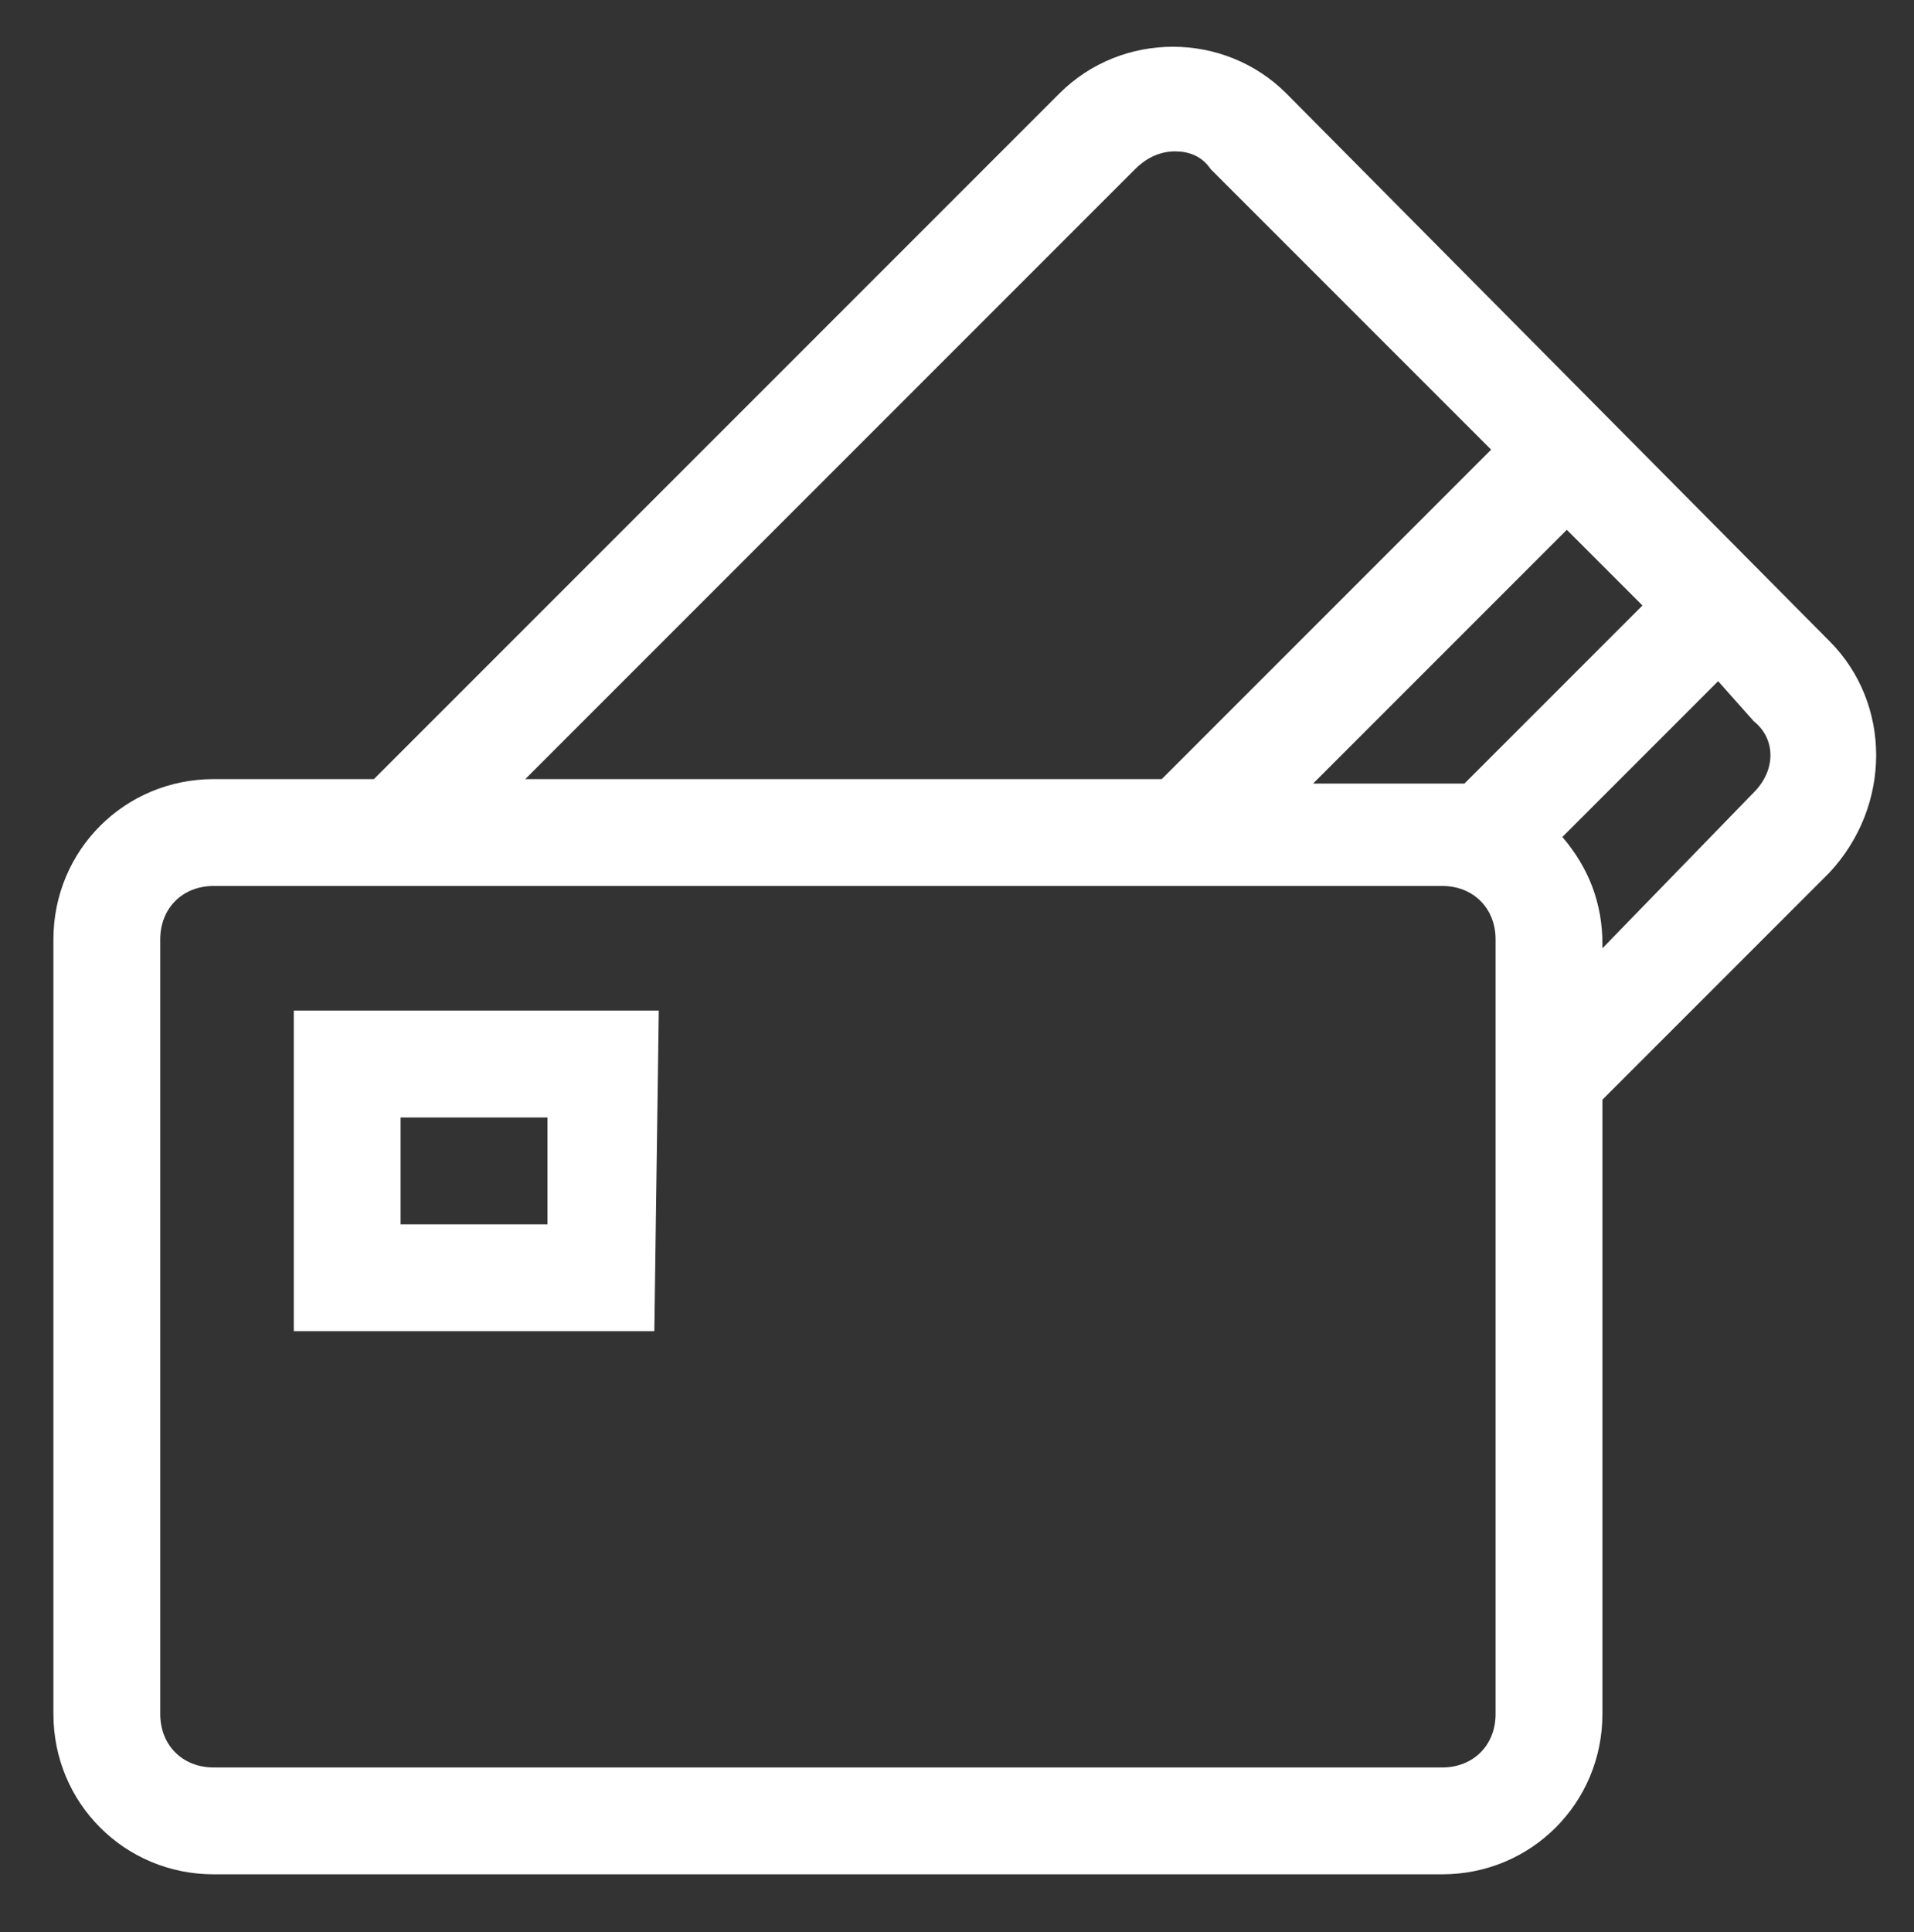
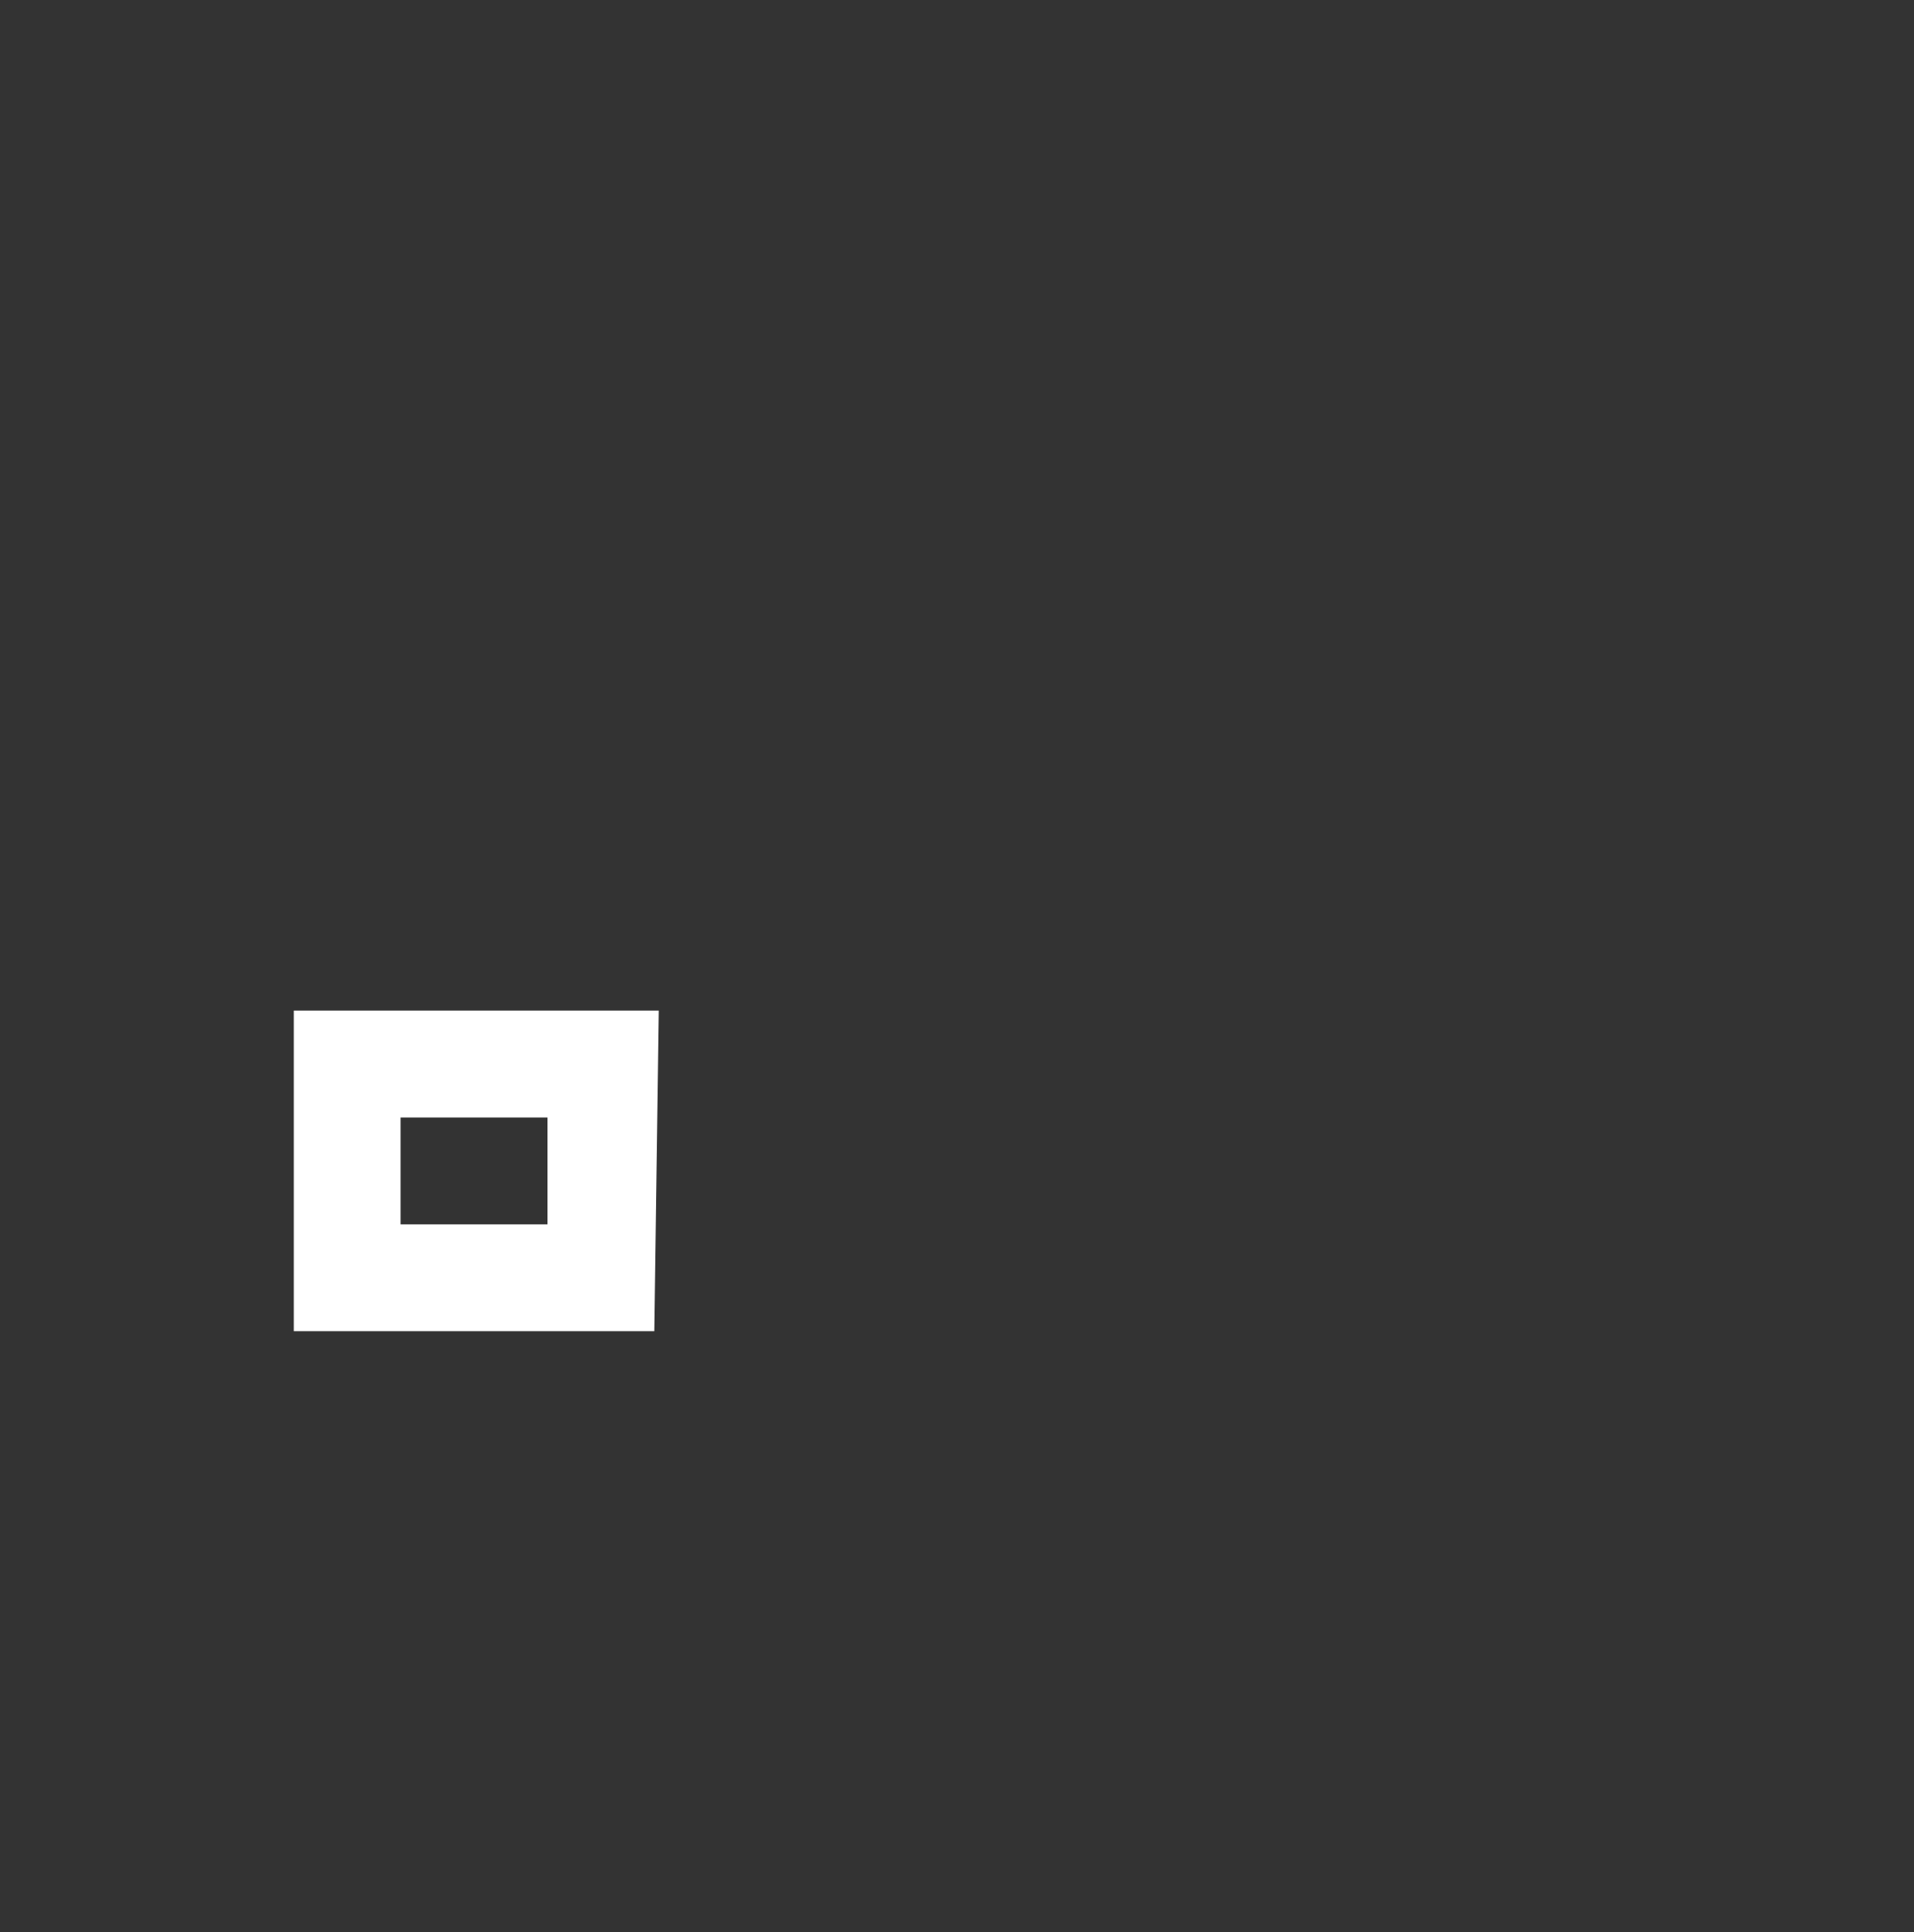
<svg xmlns="http://www.w3.org/2000/svg" version="1.1" id="Layer_1" x="0px" y="0px" viewBox="0 0 43 43.4" style="enable-background:new 0 0 43 43.4;" xml:space="preserve">
  <rect x="0" y="0" width="43" height="43.4" fill="#333333" stroke="none" />
  <style type="text/css">
	.st0{fill:#FFFFFF;}
</style>
-   <path class="st0" d="M39.4,17.8L36,21.3v-0.1c0-0.9-0.3-1.7-0.9-2.4l3.5-3.5l0.8,0.9C39.9,16.6,39.9,17.3,39.4,17.8L39.4,17.8z   M32.9,17.6c-0.2,0-0.3,0-0.5,0h-2.9l5.7-5.7l1.7,1.7L32.9,17.6z M33.6,38.5c0,0.7-0.5,1.2-1.2,1.2H4.8c-0.7,0-1.2-0.5-1.2-1.2V21.1  c0-0.7,0.5-1.2,1.2-1.2h27.6c0.7,0,1.2,0.5,1.2,1.2C33.6,21.1,33.6,38.5,33.6,38.5z M25.5,3.8c0.2-0.2,0.5-0.4,0.9-0.4  c0.3,0,0.6,0.1,0.8,0.4l6.3,6.3l-7.4,7.4H11.8L25.5,3.8z M41.1,14.4L28.9,2.1c-1.4-1.4-3.7-1.4-5.1,0L8.4,17.5H4.8  c-2,0-3.6,1.6-3.6,3.6v17.4c0,2,1.6,3.6,3.6,3.6h27.6c2,0,3.6-1.6,3.6-3.6V24.7l5.1-5.1C42.5,18.1,42.5,15.8,41.1,14.4L41.1,14.4z" />
  <path class="st0" d="M12.3,27.5H9v-2.4h3.3V27.5z M14.8,22.7H6.6v7.2h8.1L14.8,22.7L14.8,22.7z" />
</svg>